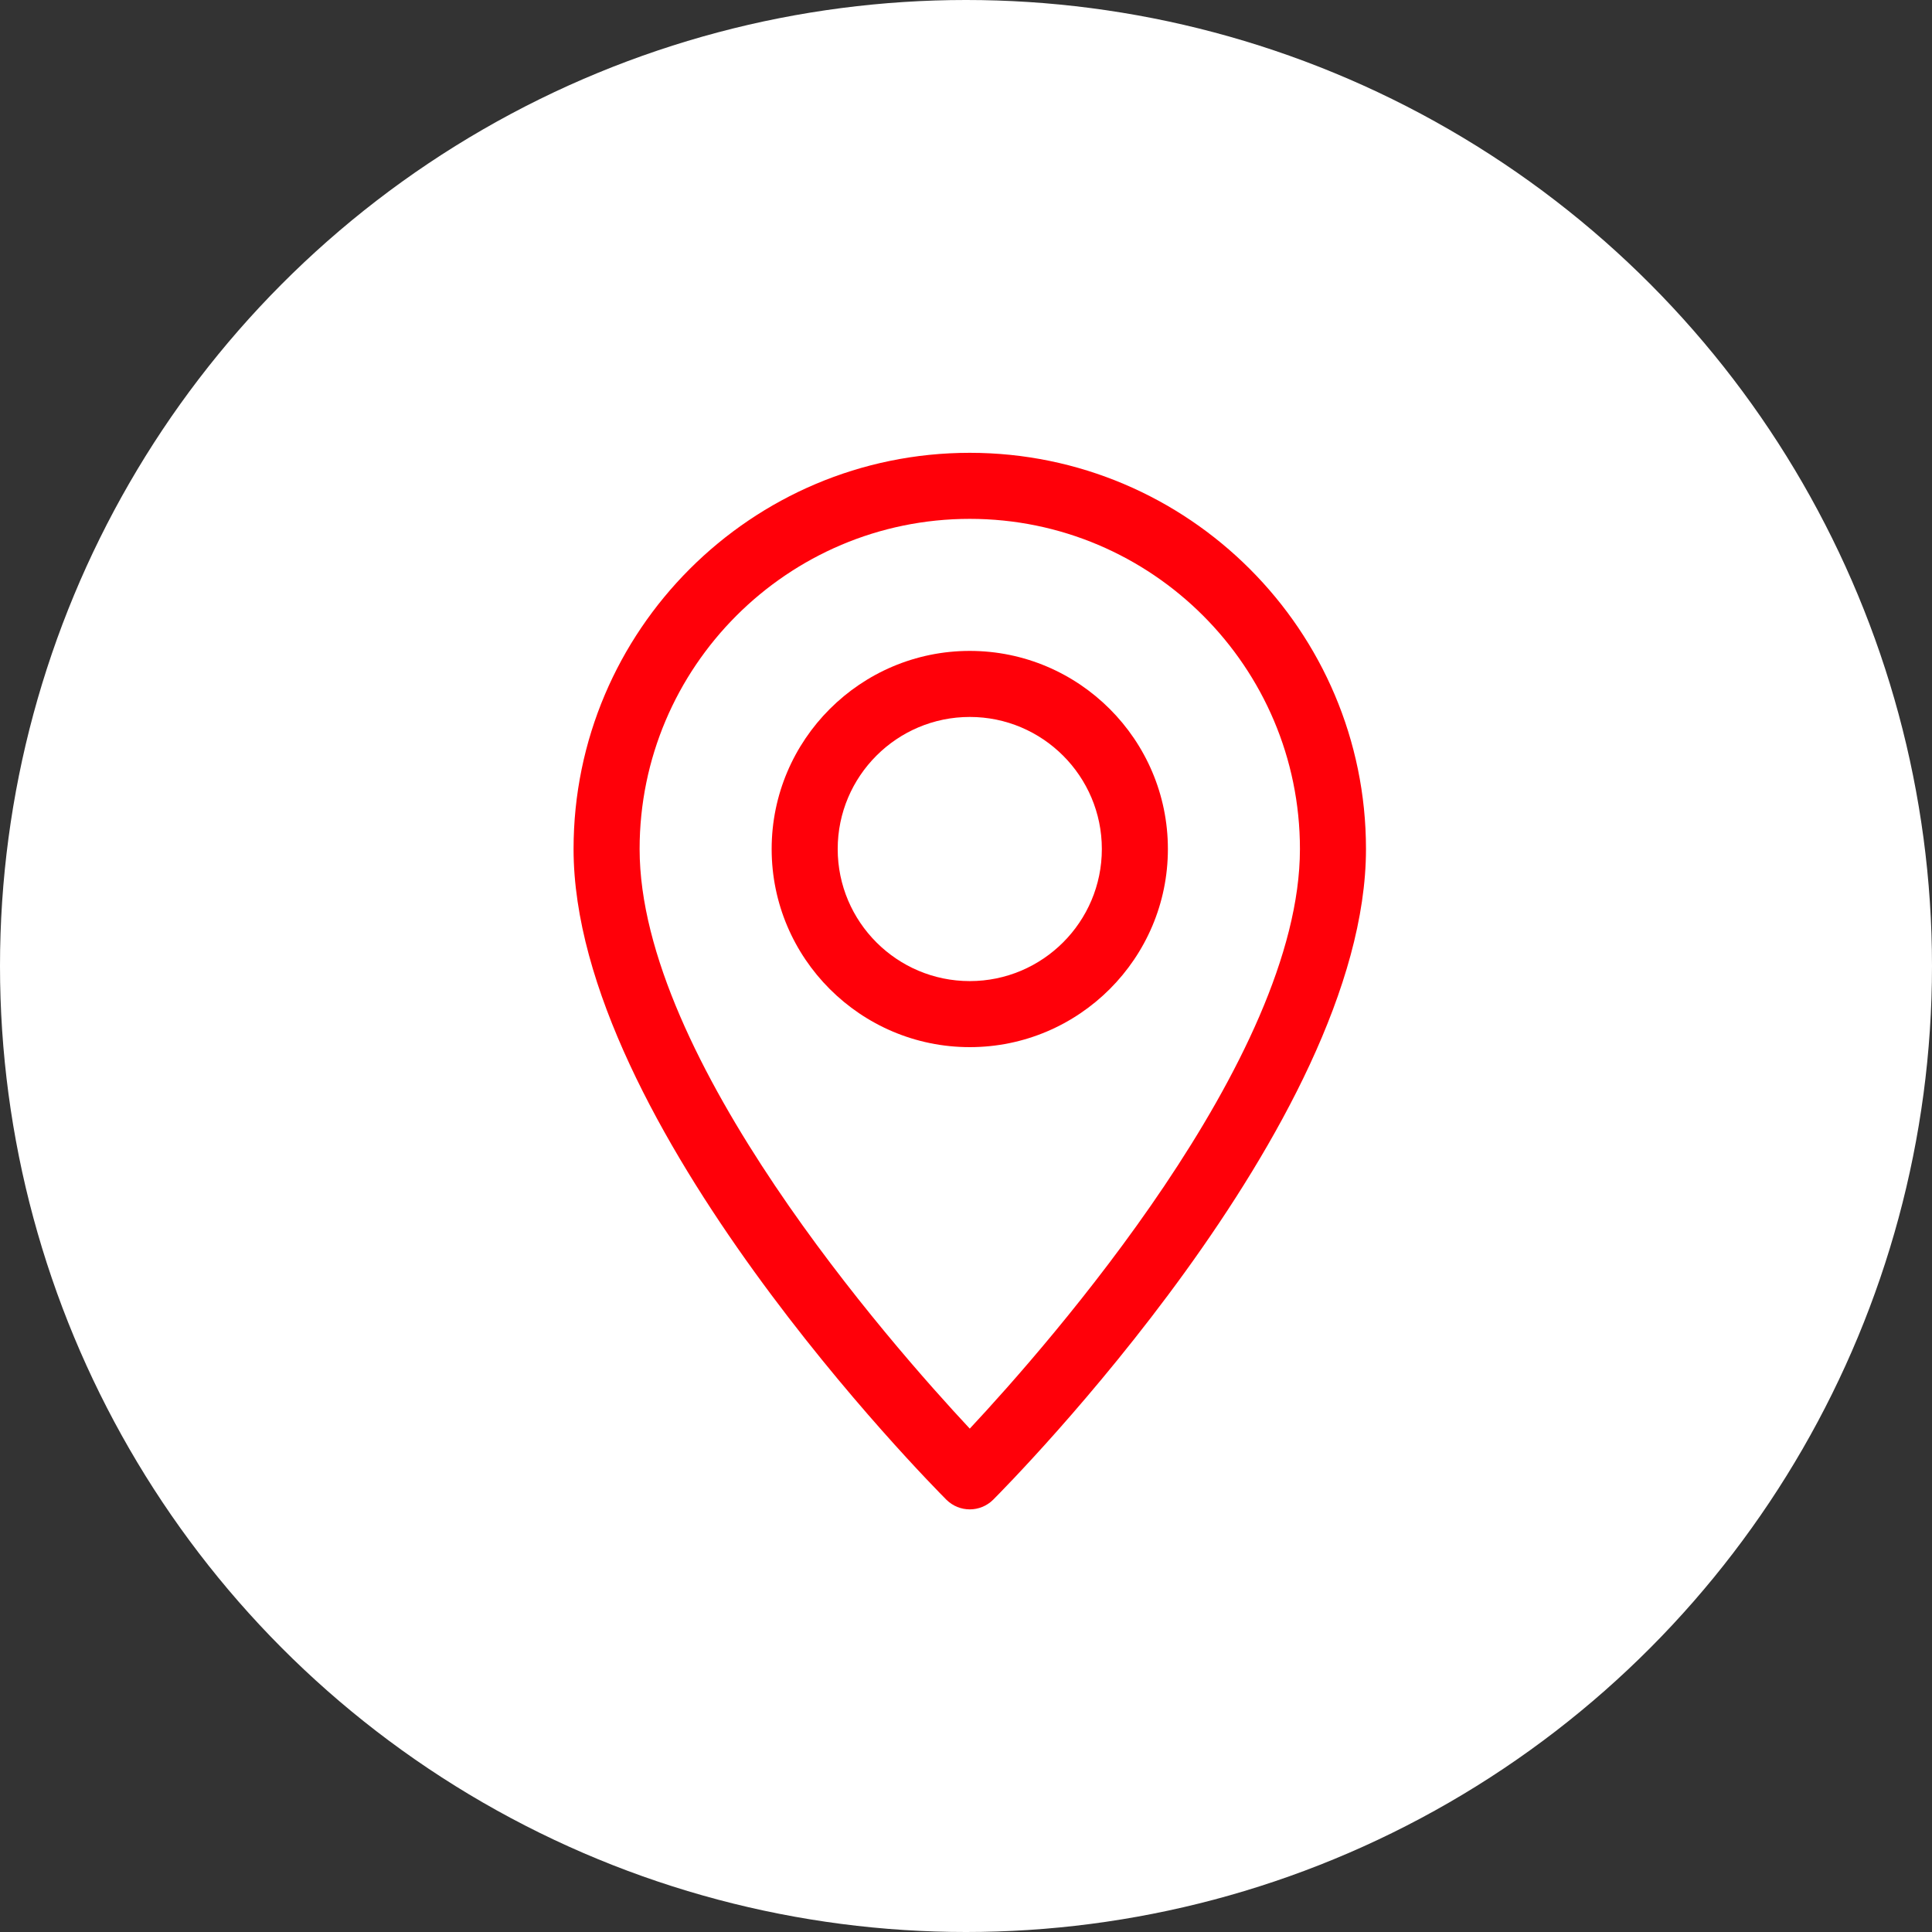
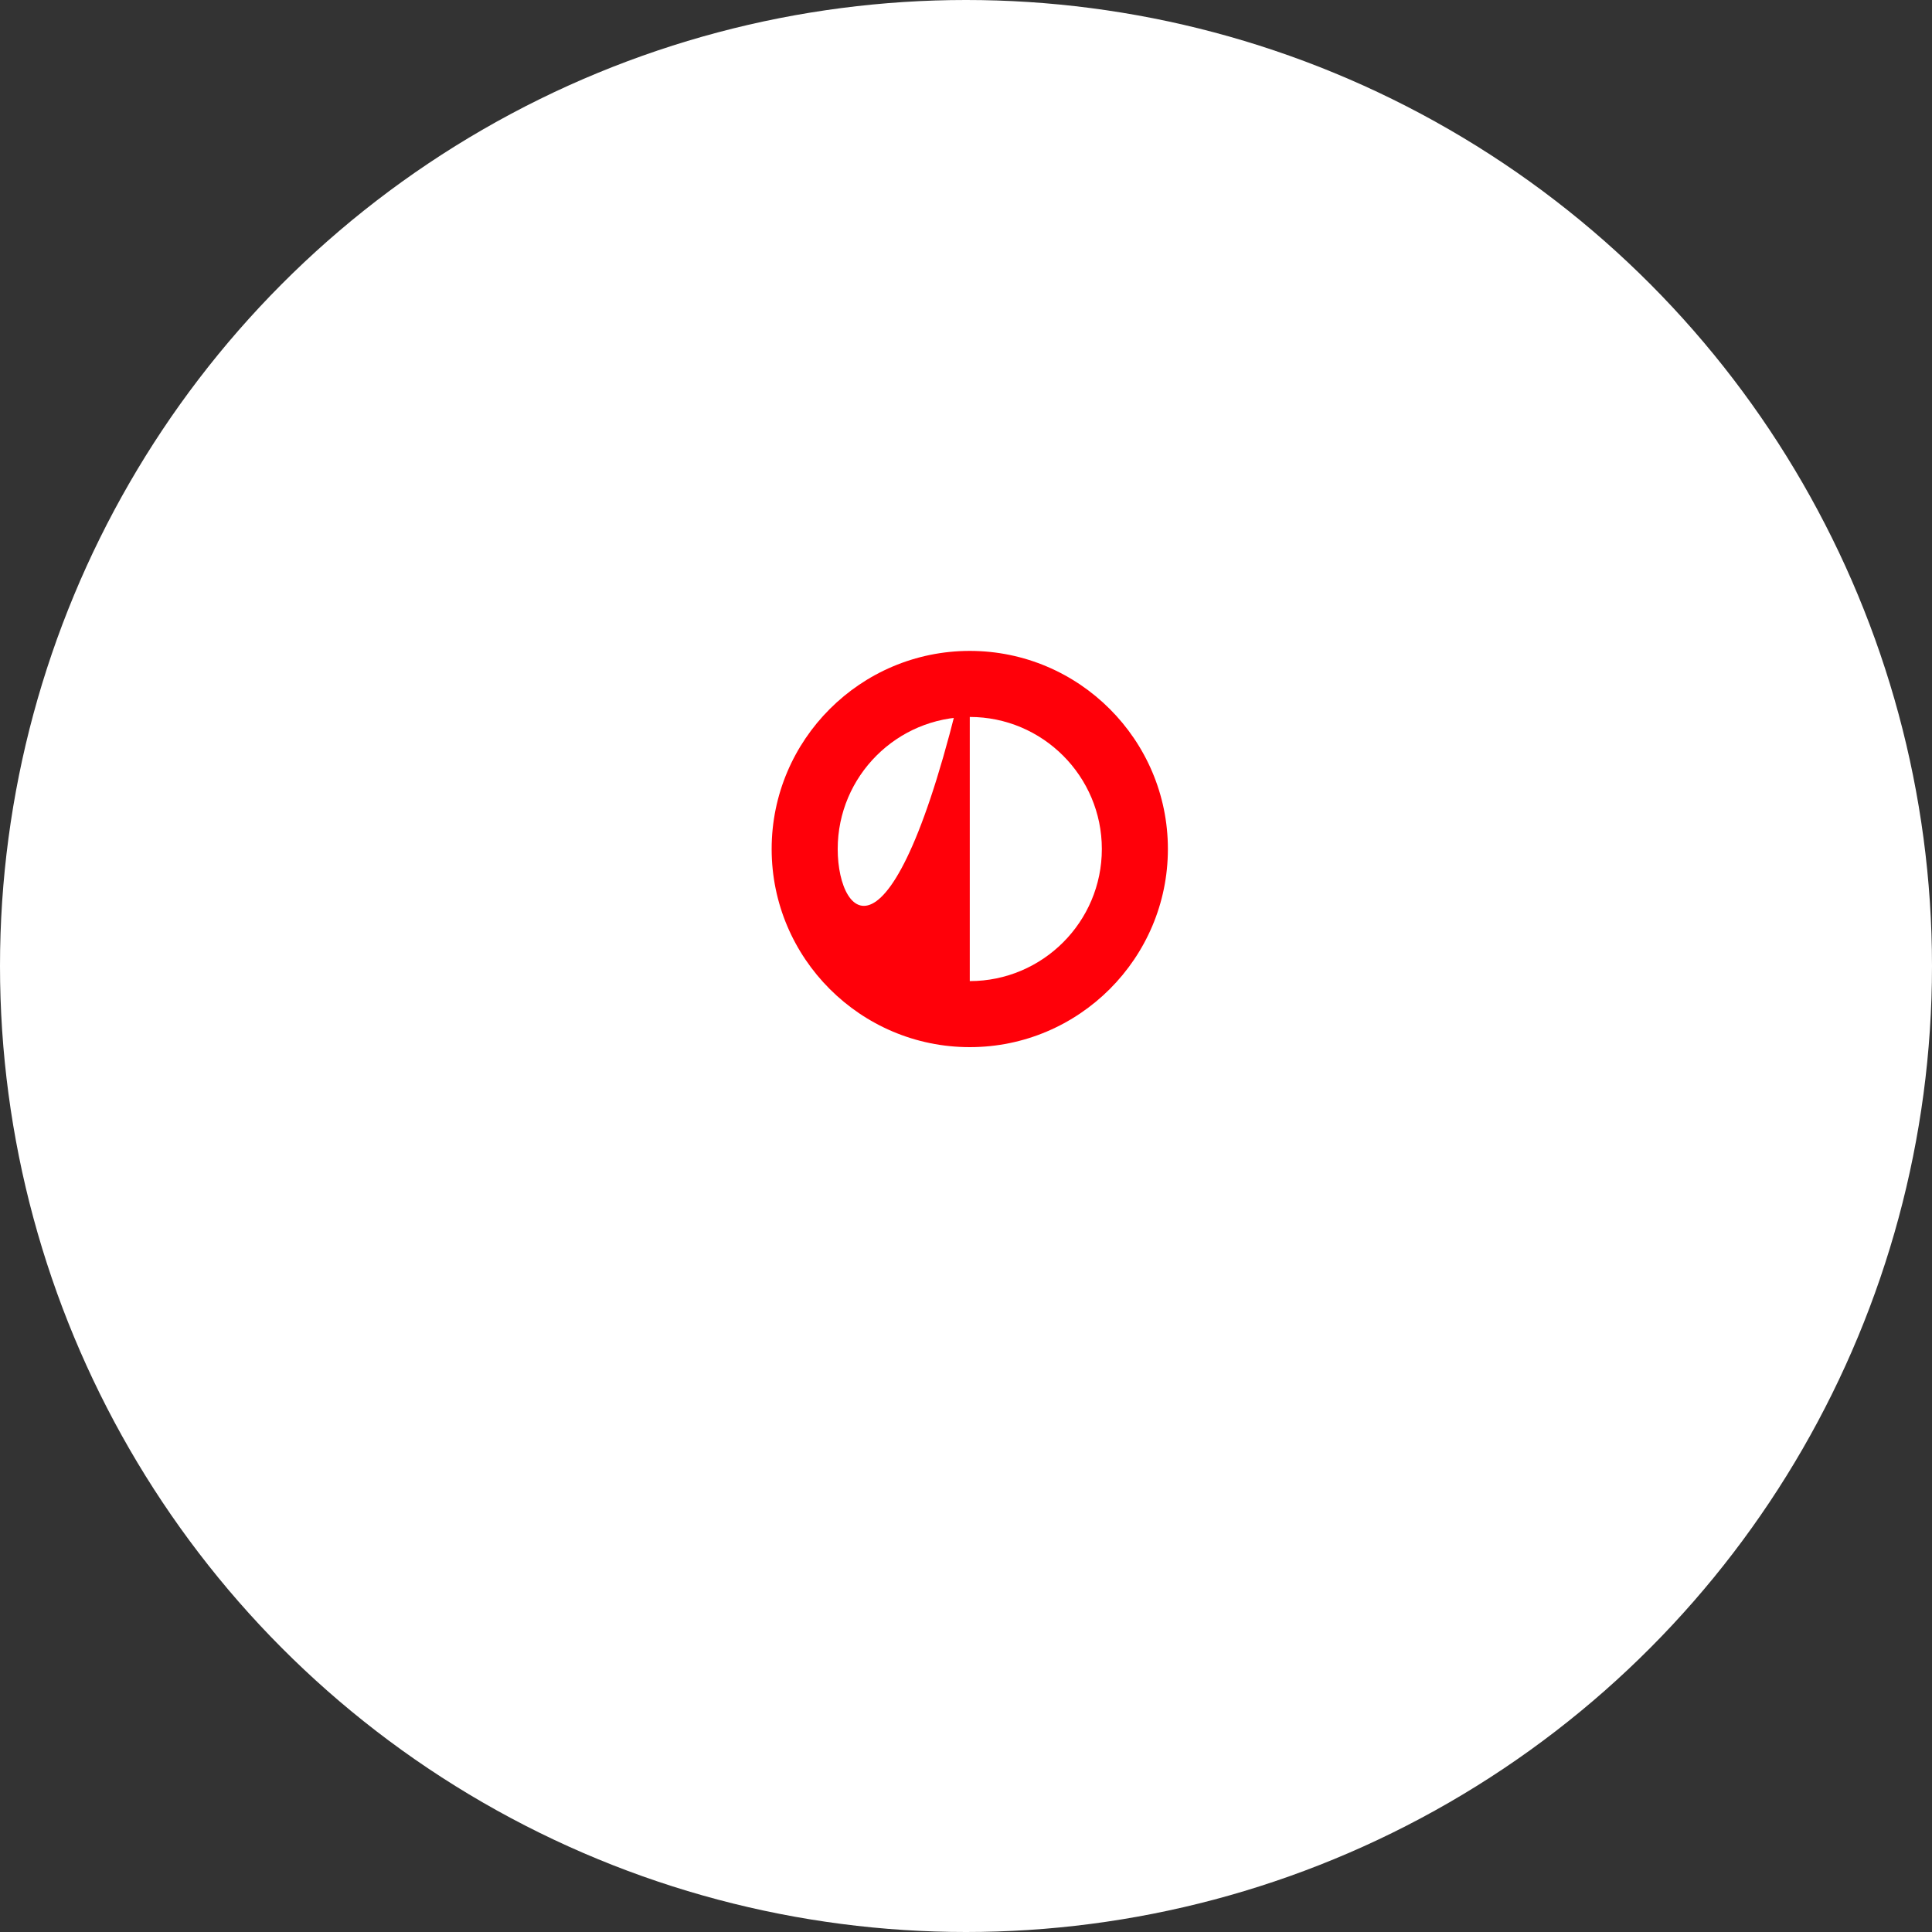
<svg xmlns="http://www.w3.org/2000/svg" width="64" height="64" viewBox="0 0 64 64" fill="none">
  <rect x="0" y="0" width="64" height="64" fill="#333333" stroke="none" />
  <circle cx="32" cy="32" r="32" fill="white" />
-   <path d="M32.125 15C24.887 15 19 20.887 19 28.125C19 37.223 30.848 49.175 31.351 49.681C31.565 49.893 31.845 50 32.125 50C32.405 50 32.685 49.893 32.899 49.681C33.403 49.175 45.25 37.223 45.25 28.125C45.25 20.887 39.363 15 32.125 15ZM32.125 47.325C29.513 44.529 21.188 35.075 21.188 28.125C21.188 22.094 26.094 17.188 32.125 17.188C38.156 17.188 43.062 22.094 43.062 28.125C43.062 35.068 34.737 44.529 32.125 47.325Z" fill="#FF0009" />
-   <path d="M32.125 21.562C28.507 21.562 25.562 24.507 25.562 28.125C25.562 31.743 28.507 34.688 32.125 34.688C35.743 34.688 38.688 31.743 38.688 28.125C38.688 24.507 35.743 21.562 32.125 21.562ZM32.125 32.5C29.712 32.5 27.75 30.538 27.75 28.125C27.75 25.712 29.712 23.75 32.125 23.75C34.538 23.75 36.5 25.712 36.5 28.125C36.5 30.538 34.538 32.5 32.125 32.5Z" fill="#FF0009" />
+   <path d="M32.125 21.562C28.507 21.562 25.562 24.507 25.562 28.125C25.562 31.743 28.507 34.688 32.125 34.688C35.743 34.688 38.688 31.743 38.688 28.125C38.688 24.507 35.743 21.562 32.125 21.562ZC29.712 32.5 27.75 30.538 27.75 28.125C27.75 25.712 29.712 23.75 32.125 23.75C34.538 23.75 36.5 25.712 36.5 28.125C36.5 30.538 34.538 32.5 32.125 32.5Z" fill="#FF0009" />
</svg>